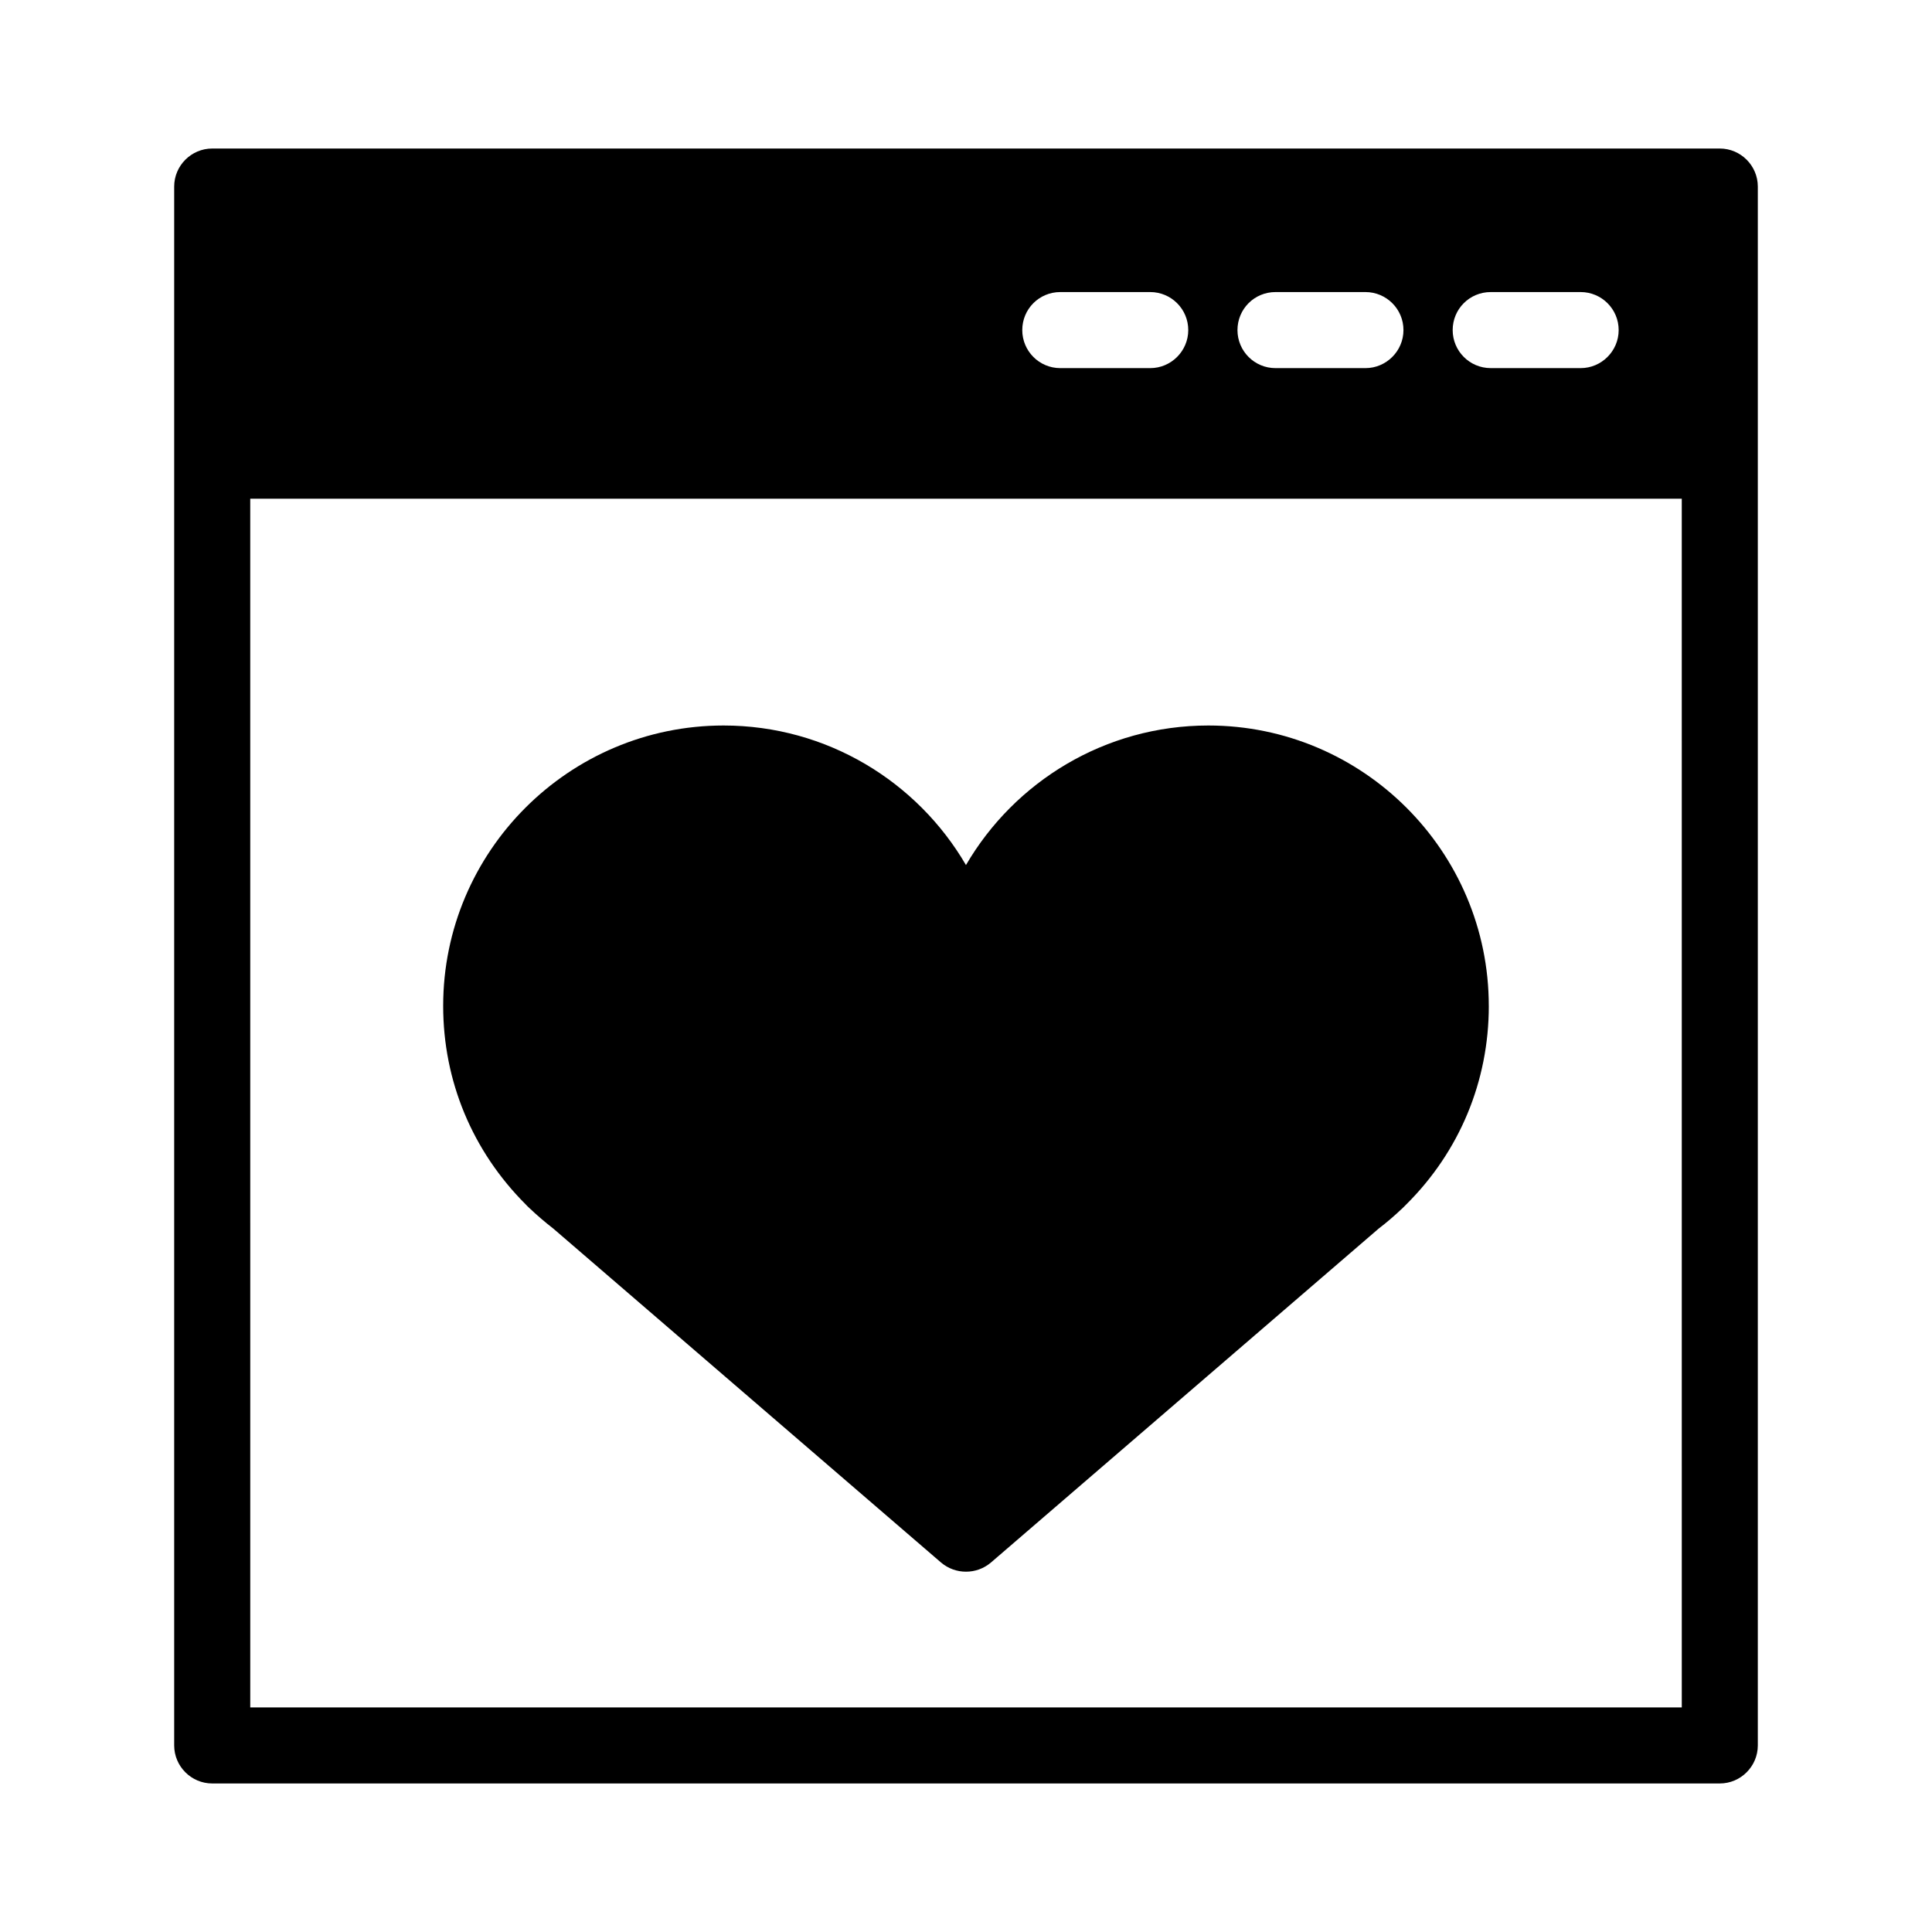
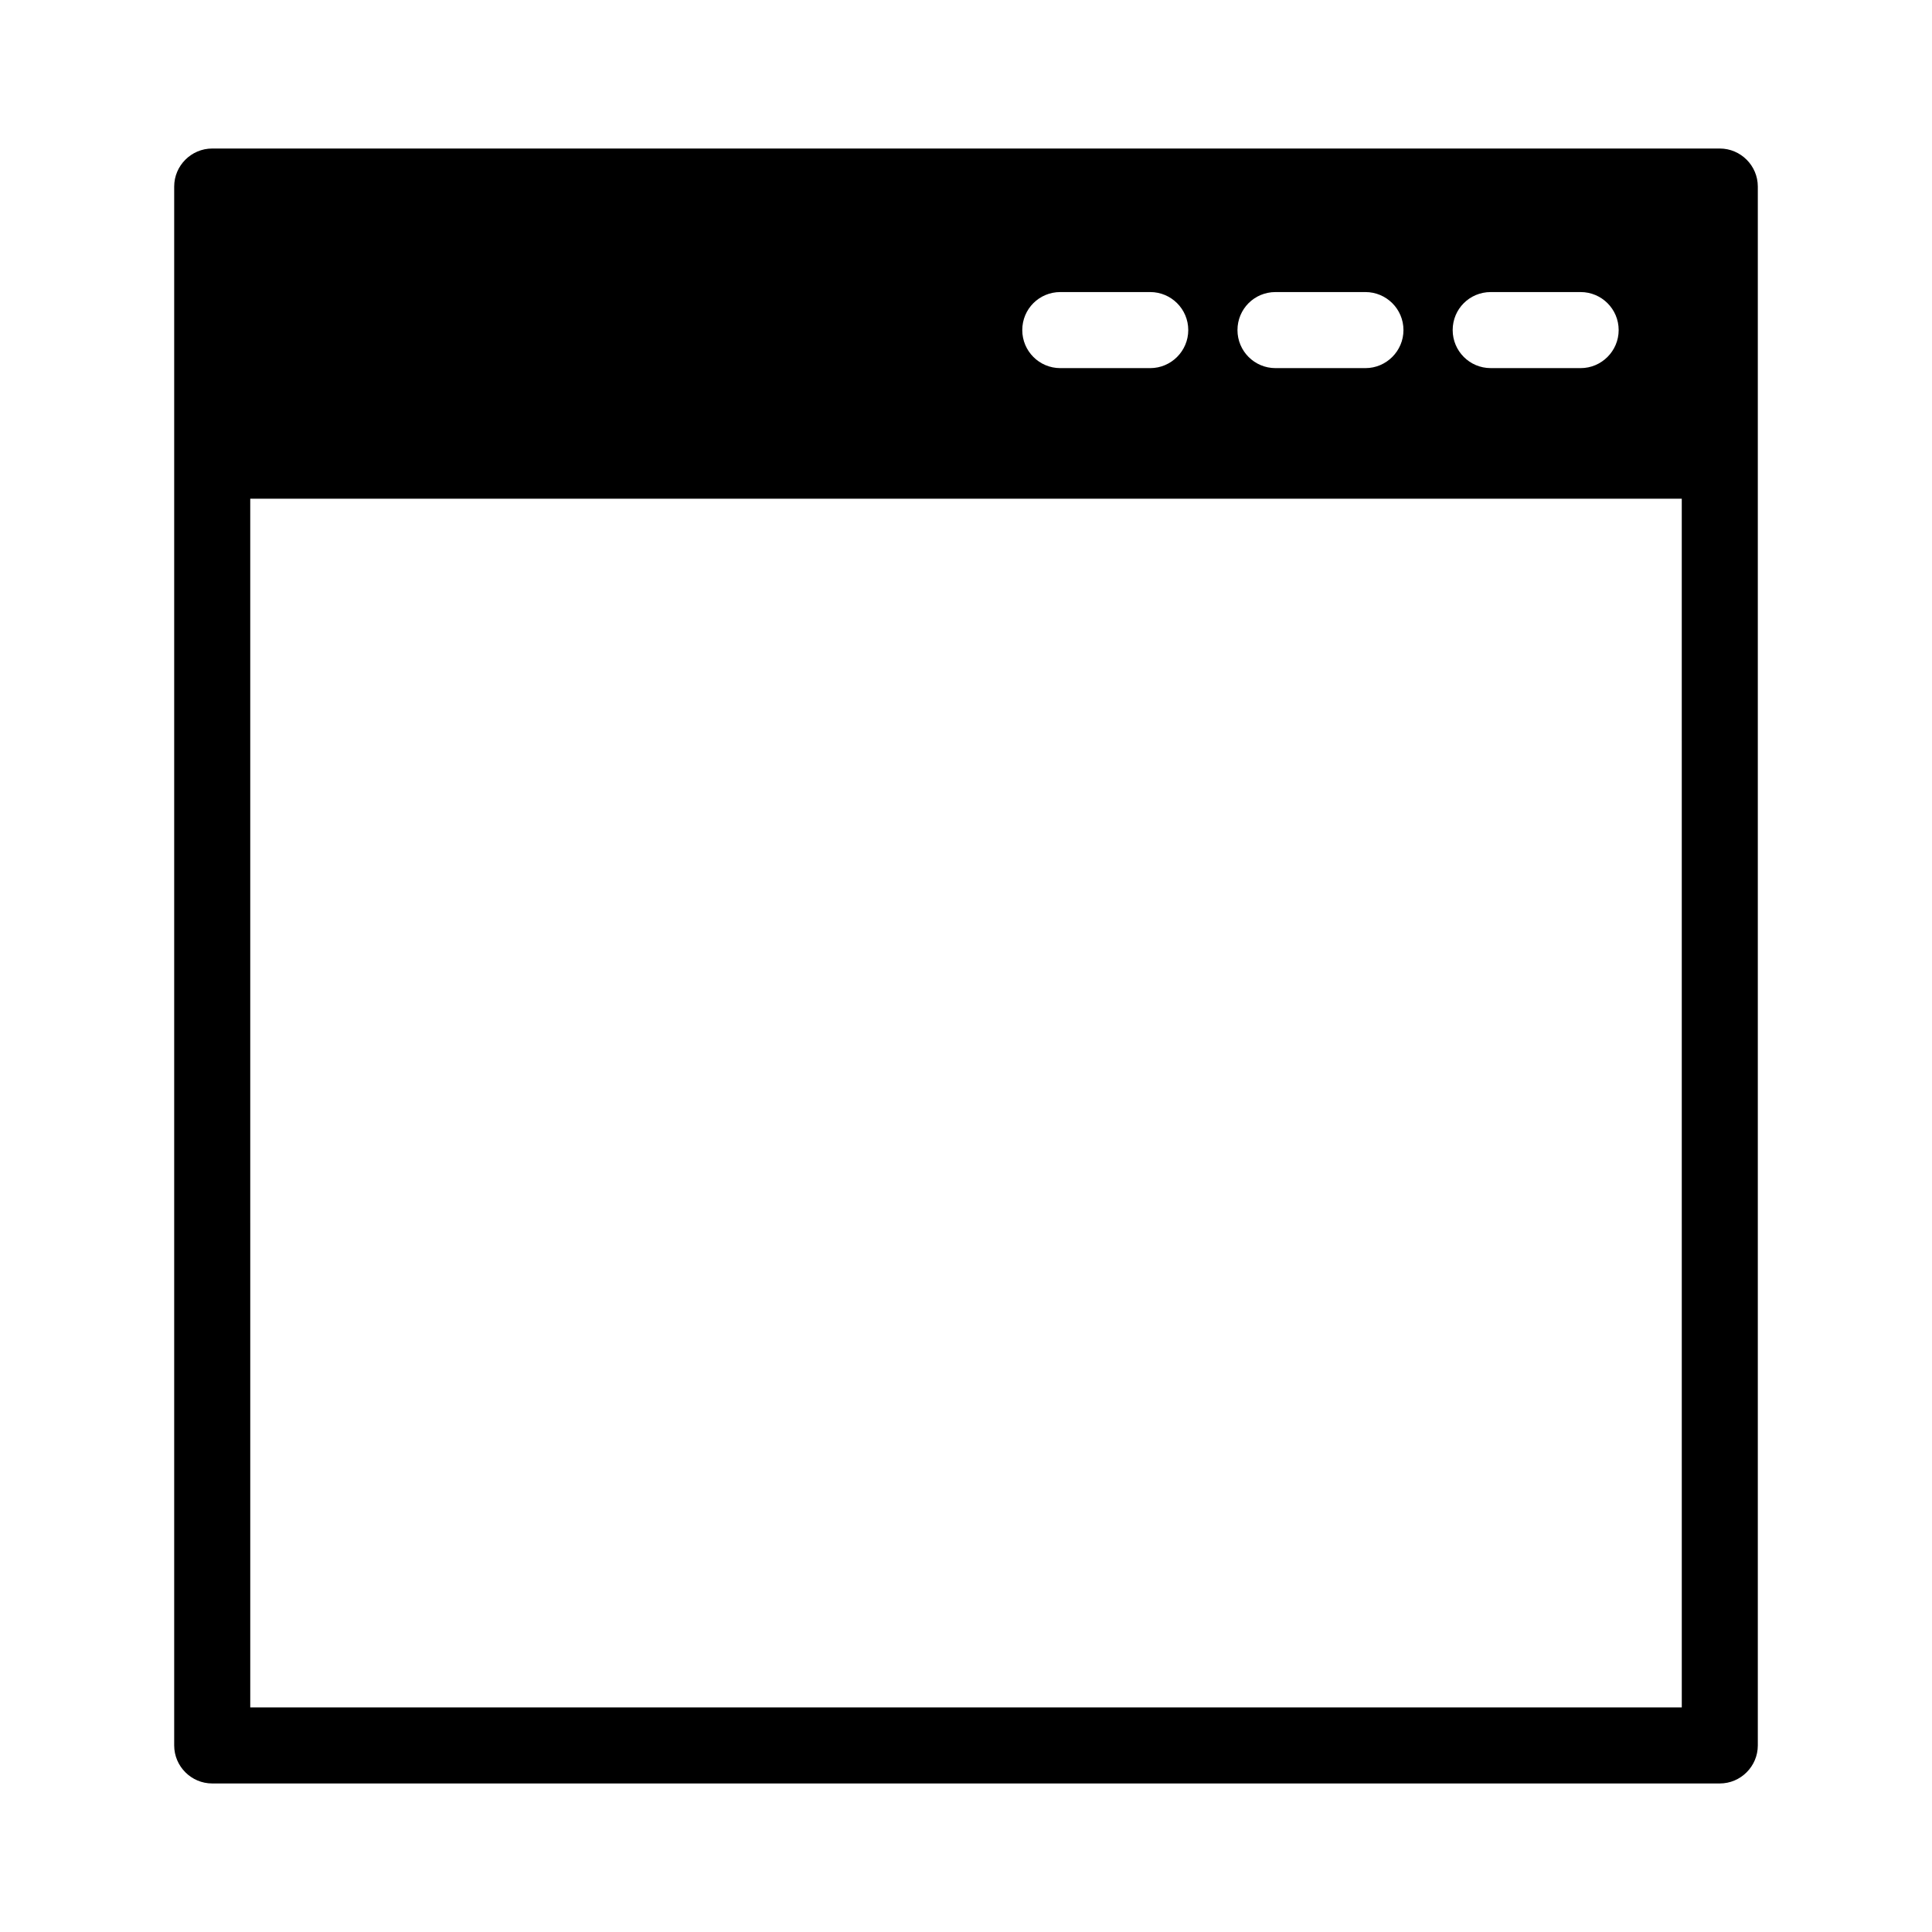
<svg xmlns="http://www.w3.org/2000/svg" fill="#000000" width="800px" height="800px" version="1.1" viewBox="144 144 512 512">
  <g>
    <path d="m599.76 183.36h-399.52c-5.543 0-10.078 4.535-10.078 10.078v413.12c0 5.543 4.535 10.078 10.078 10.078h399.52c5.543 0 10.078-4.535 10.078-10.078v-413.12c0-5.543-4.535-10.078-10.078-10.078zm-60.707 38.039h23.832c5.543 0 10.078 4.484 10.078 10.078 0 5.543-4.535 10.078-10.078 10.078l-23.832-0.004c-5.594 0-10.078-4.535-10.078-10.078 0-5.59 4.484-10.074 10.078-10.074zm-57.031 0h23.832c5.543 0 10.078 4.484 10.078 10.078 0 5.543-4.535 10.078-10.078 10.078h-23.832c-5.594 0-10.078-4.535-10.078-10.078 0-5.594 4.484-10.078 10.078-10.078zm-57.031 0h23.832c5.543 0 10.078 4.484 10.078 10.078 0 5.543-4.535 10.078-10.078 10.078h-23.832c-5.594 0-10.078-4.535-10.078-10.078 0-5.594 4.484-10.078 10.078-10.078zm164.7 375.09h-379.37l-0.004-320.32h379.37z" />
-     <path d="m538.55 410.58c0 19.949-7.758 38.594-21.867 52.598l-0.906 0.906c-2.168 2.066-4.281 3.879-6.398 5.492l-102.78 88.52c-1.914 1.613-4.231 2.418-6.602 2.418-2.367 0-4.684-0.805-6.602-2.418l-102.78-88.52c-2.215-1.715-4.383-3.578-6.449-5.543-0.301-0.25-0.555-0.555-0.855-0.855-14.156-14.156-21.867-32.746-21.867-52.598 0-40.961 33.352-74.312 74.312-74.312 27.355 0 51.34 14.863 64.234 36.98 12.898-22.117 36.879-36.98 64.234-36.98 40.969 0 74.32 33.352 74.32 74.312z" />
  </g>
</svg>